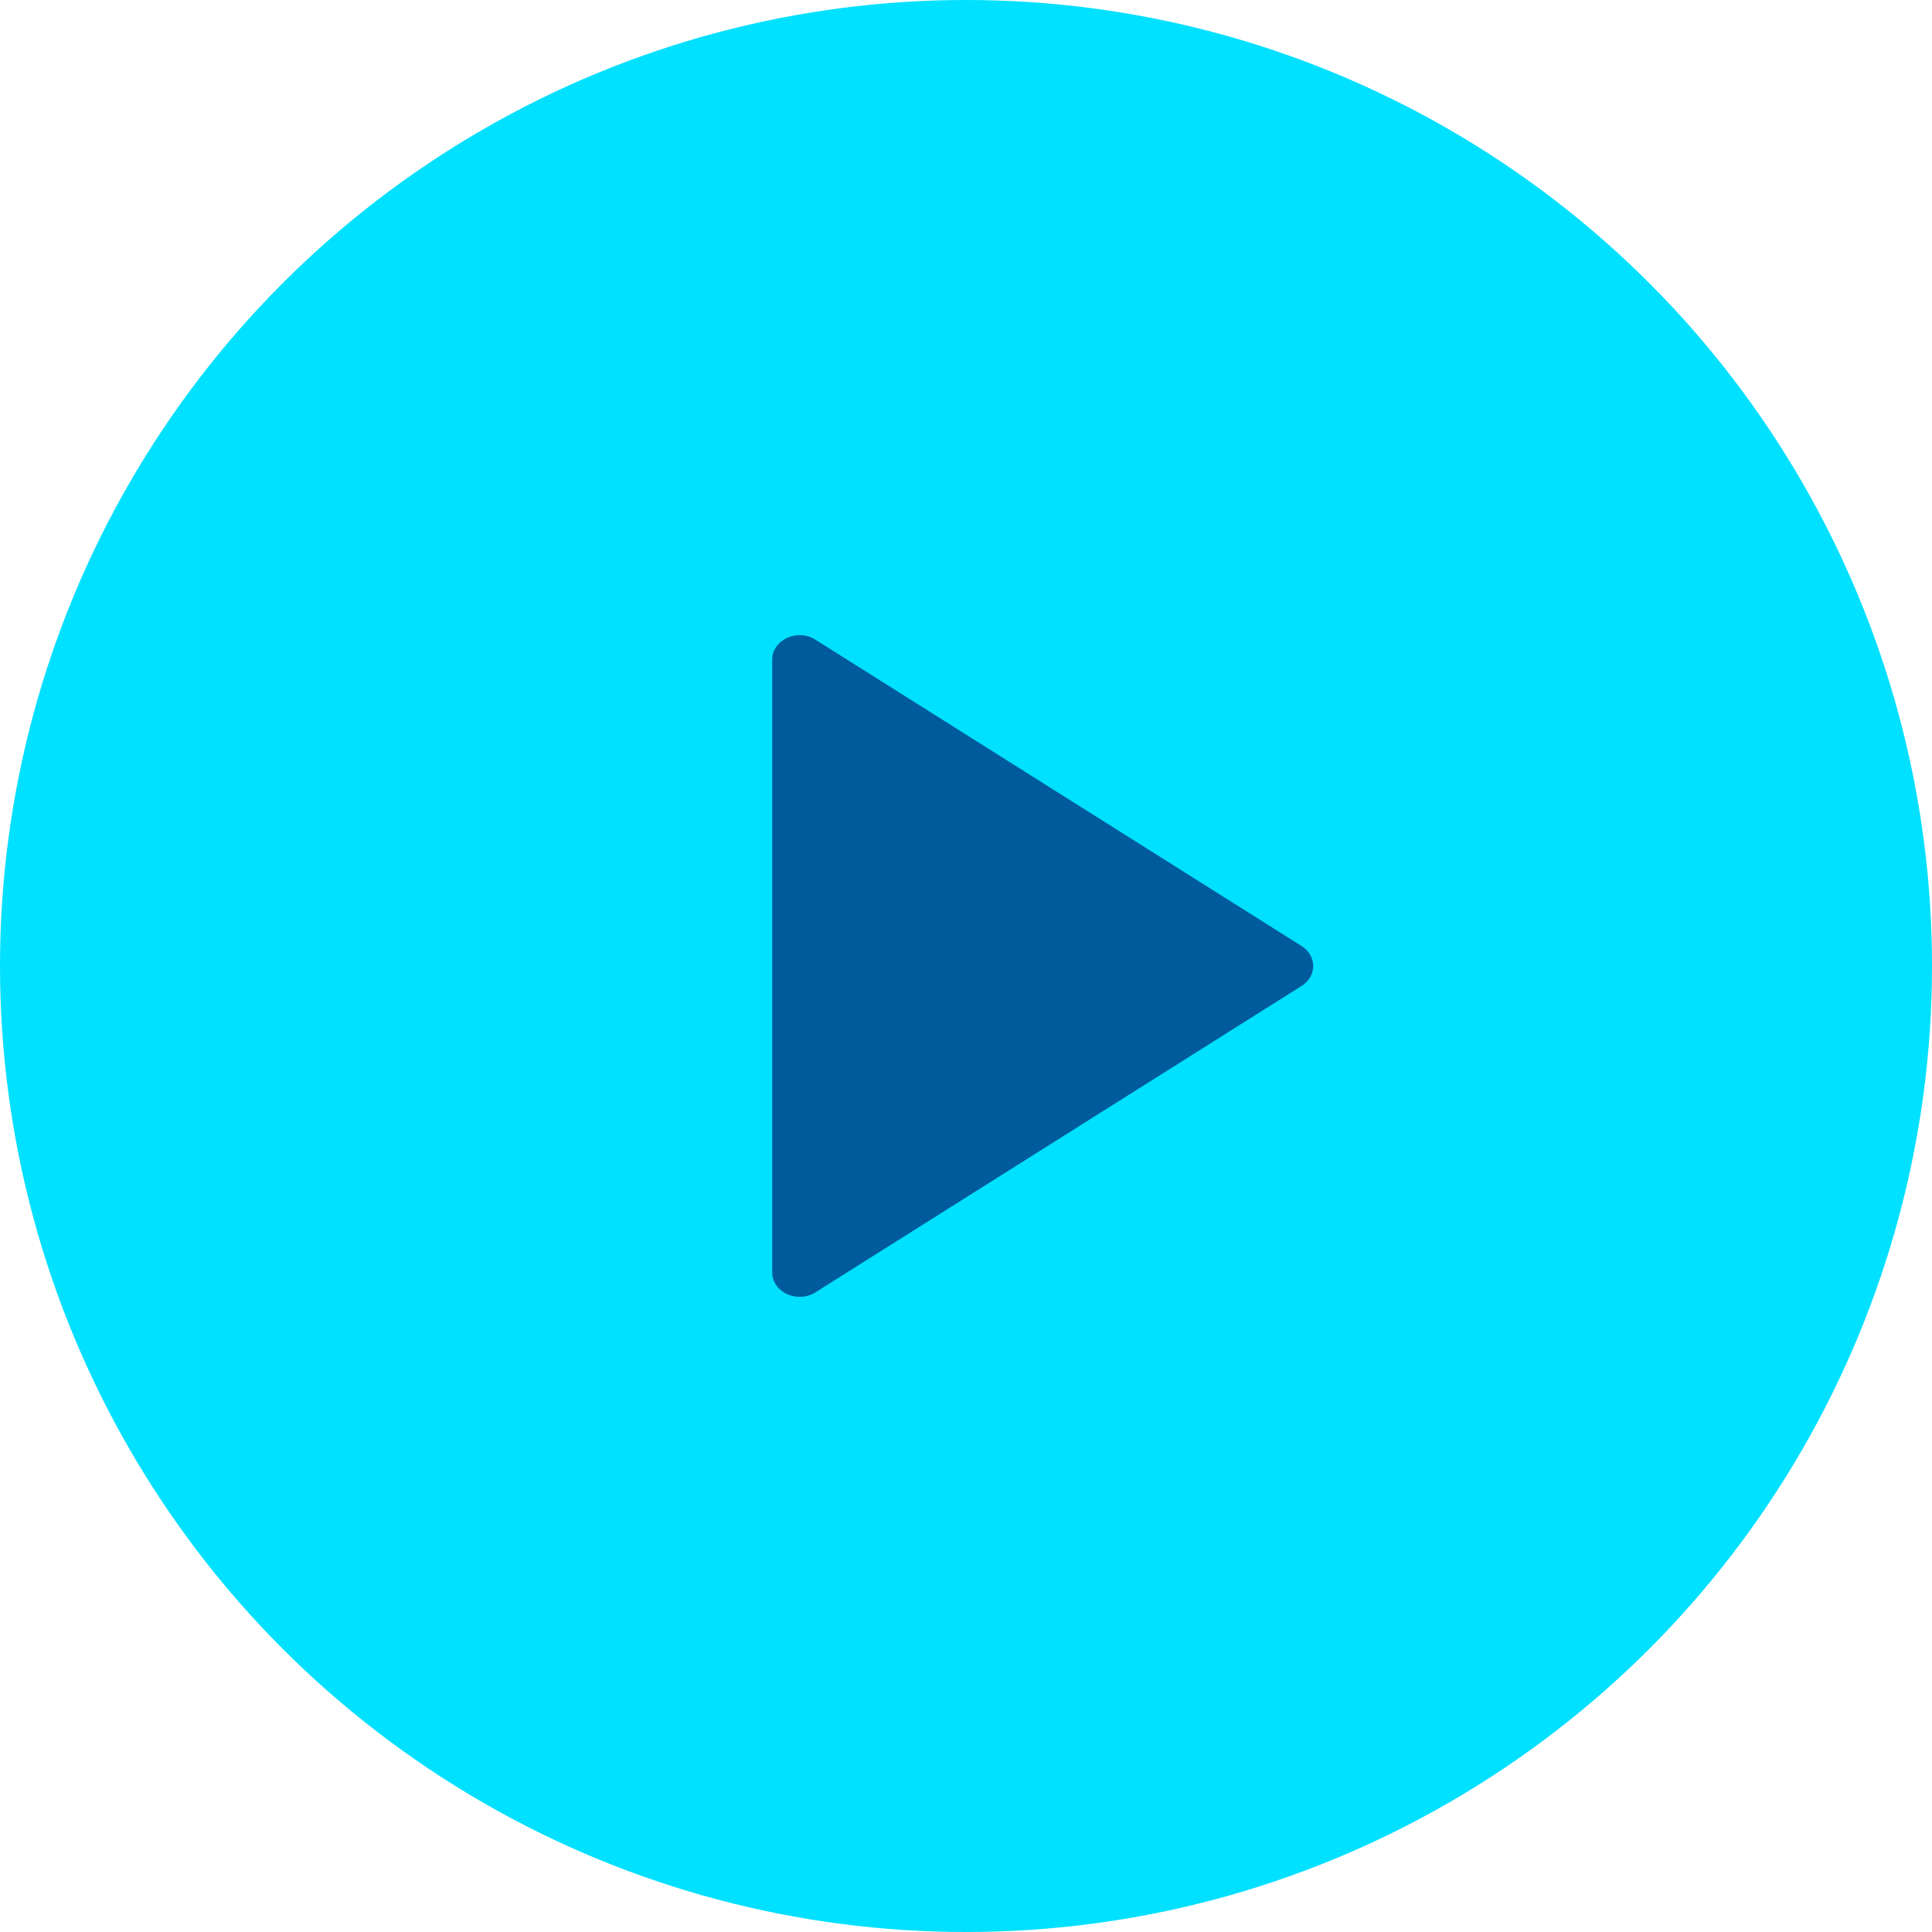
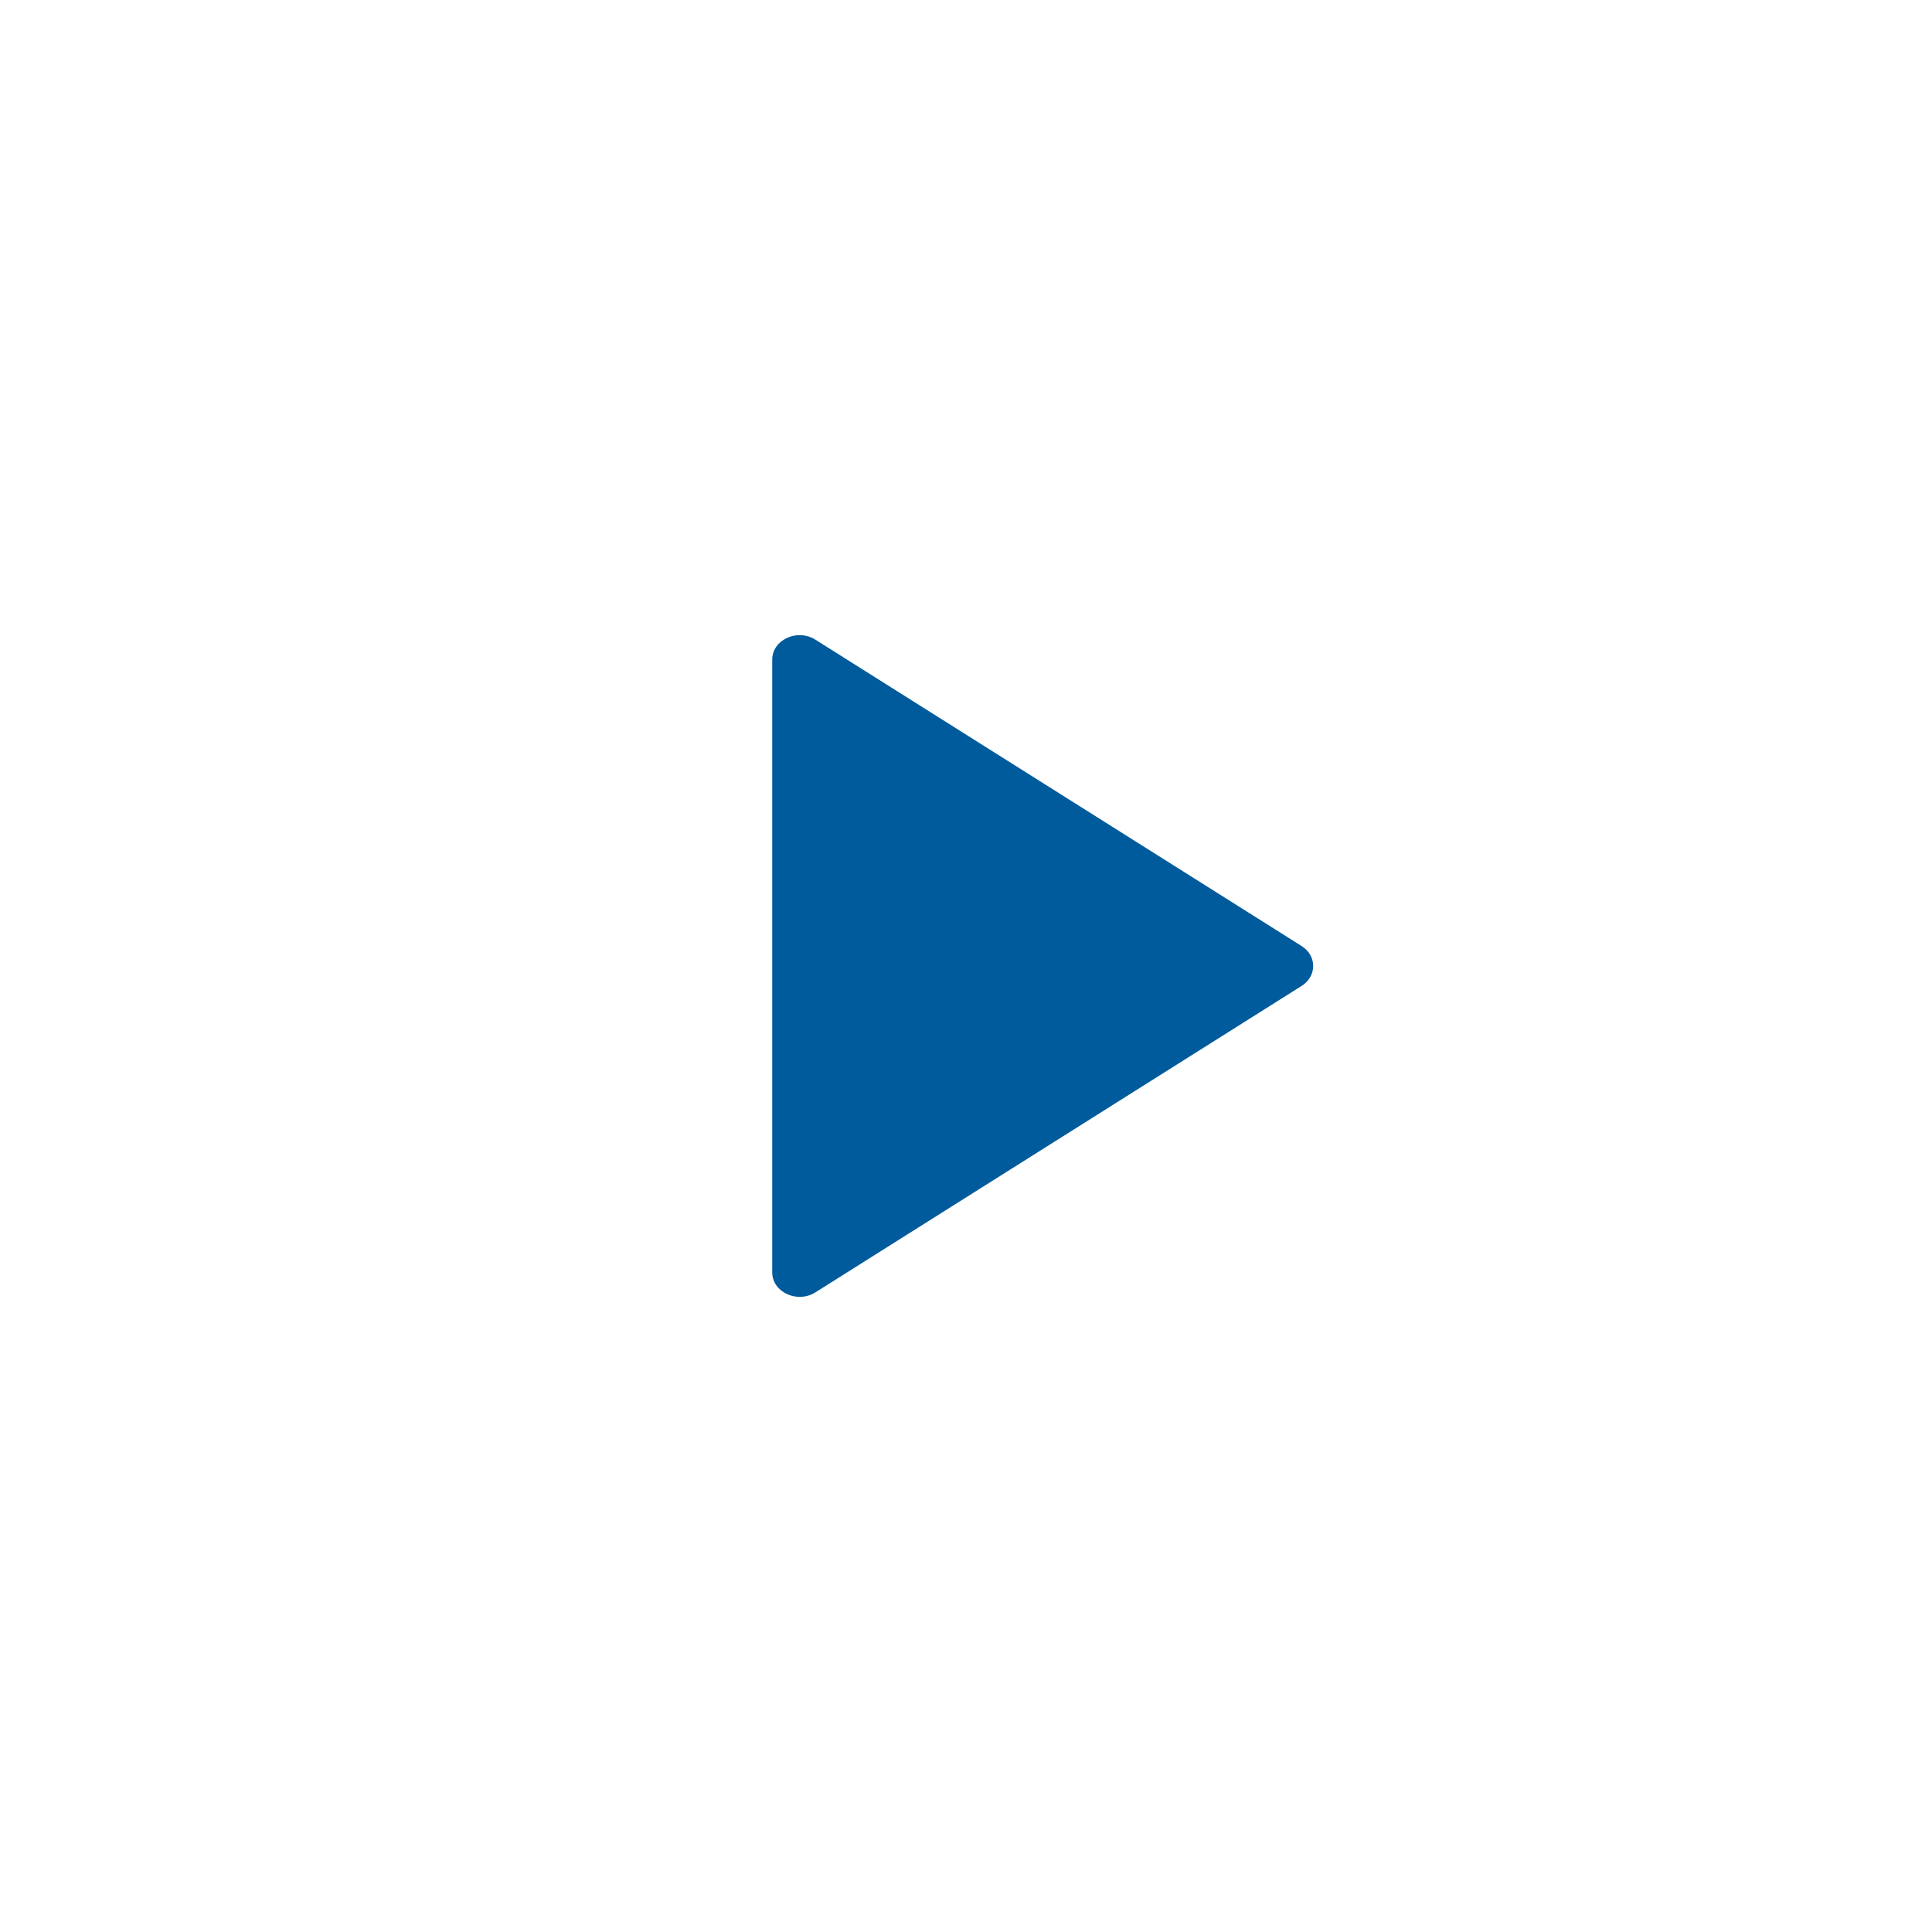
<svg xmlns="http://www.w3.org/2000/svg" id="i-play" width="50px" height="50px" viewBox="0 0 50 50" version="1.1">
  <g id="Desktop" stroke="none" stroke-width="1" fill="none" fill-rule="evenodd">
    <g id="001" transform="translate(-638, -1576)">
      <g id="Latest-Insights" transform="translate(52, 943)">
        <g id="play-icon" transform="translate(586, 633)">
-           <circle id="Oval-Copy-4" fill="#00E0FF" cx="25" cy="25" r="25" />
-           <path d="M19.985,25 L19.985,17.071 C19.985,16.558 20.634,16.258 21.103,16.555 L27.245,20.425 L33.685,24.483 C34.085,24.736 34.085,25.264 33.685,25.516 L27.245,29.575 L21.103,33.446 C20.634,33.742 19.985,33.442 19.985,32.929 L19.985,25 Z" id="Fill-1" fill="#005B9C" />
+           <path d="M19.985,25 L19.985,17.071 C19.985,16.558 20.634,16.258 21.103,16.555 L27.245,20.425 L33.685,24.483 C34.085,24.736 34.085,25.264 33.685,25.516 L27.245,29.575 L21.103,33.446 C20.634,33.742 19.985,33.442 19.985,32.929 L19.985,25 " id="Fill-1" fill="#005B9C" />
        </g>
      </g>
    </g>
  </g>
</svg>